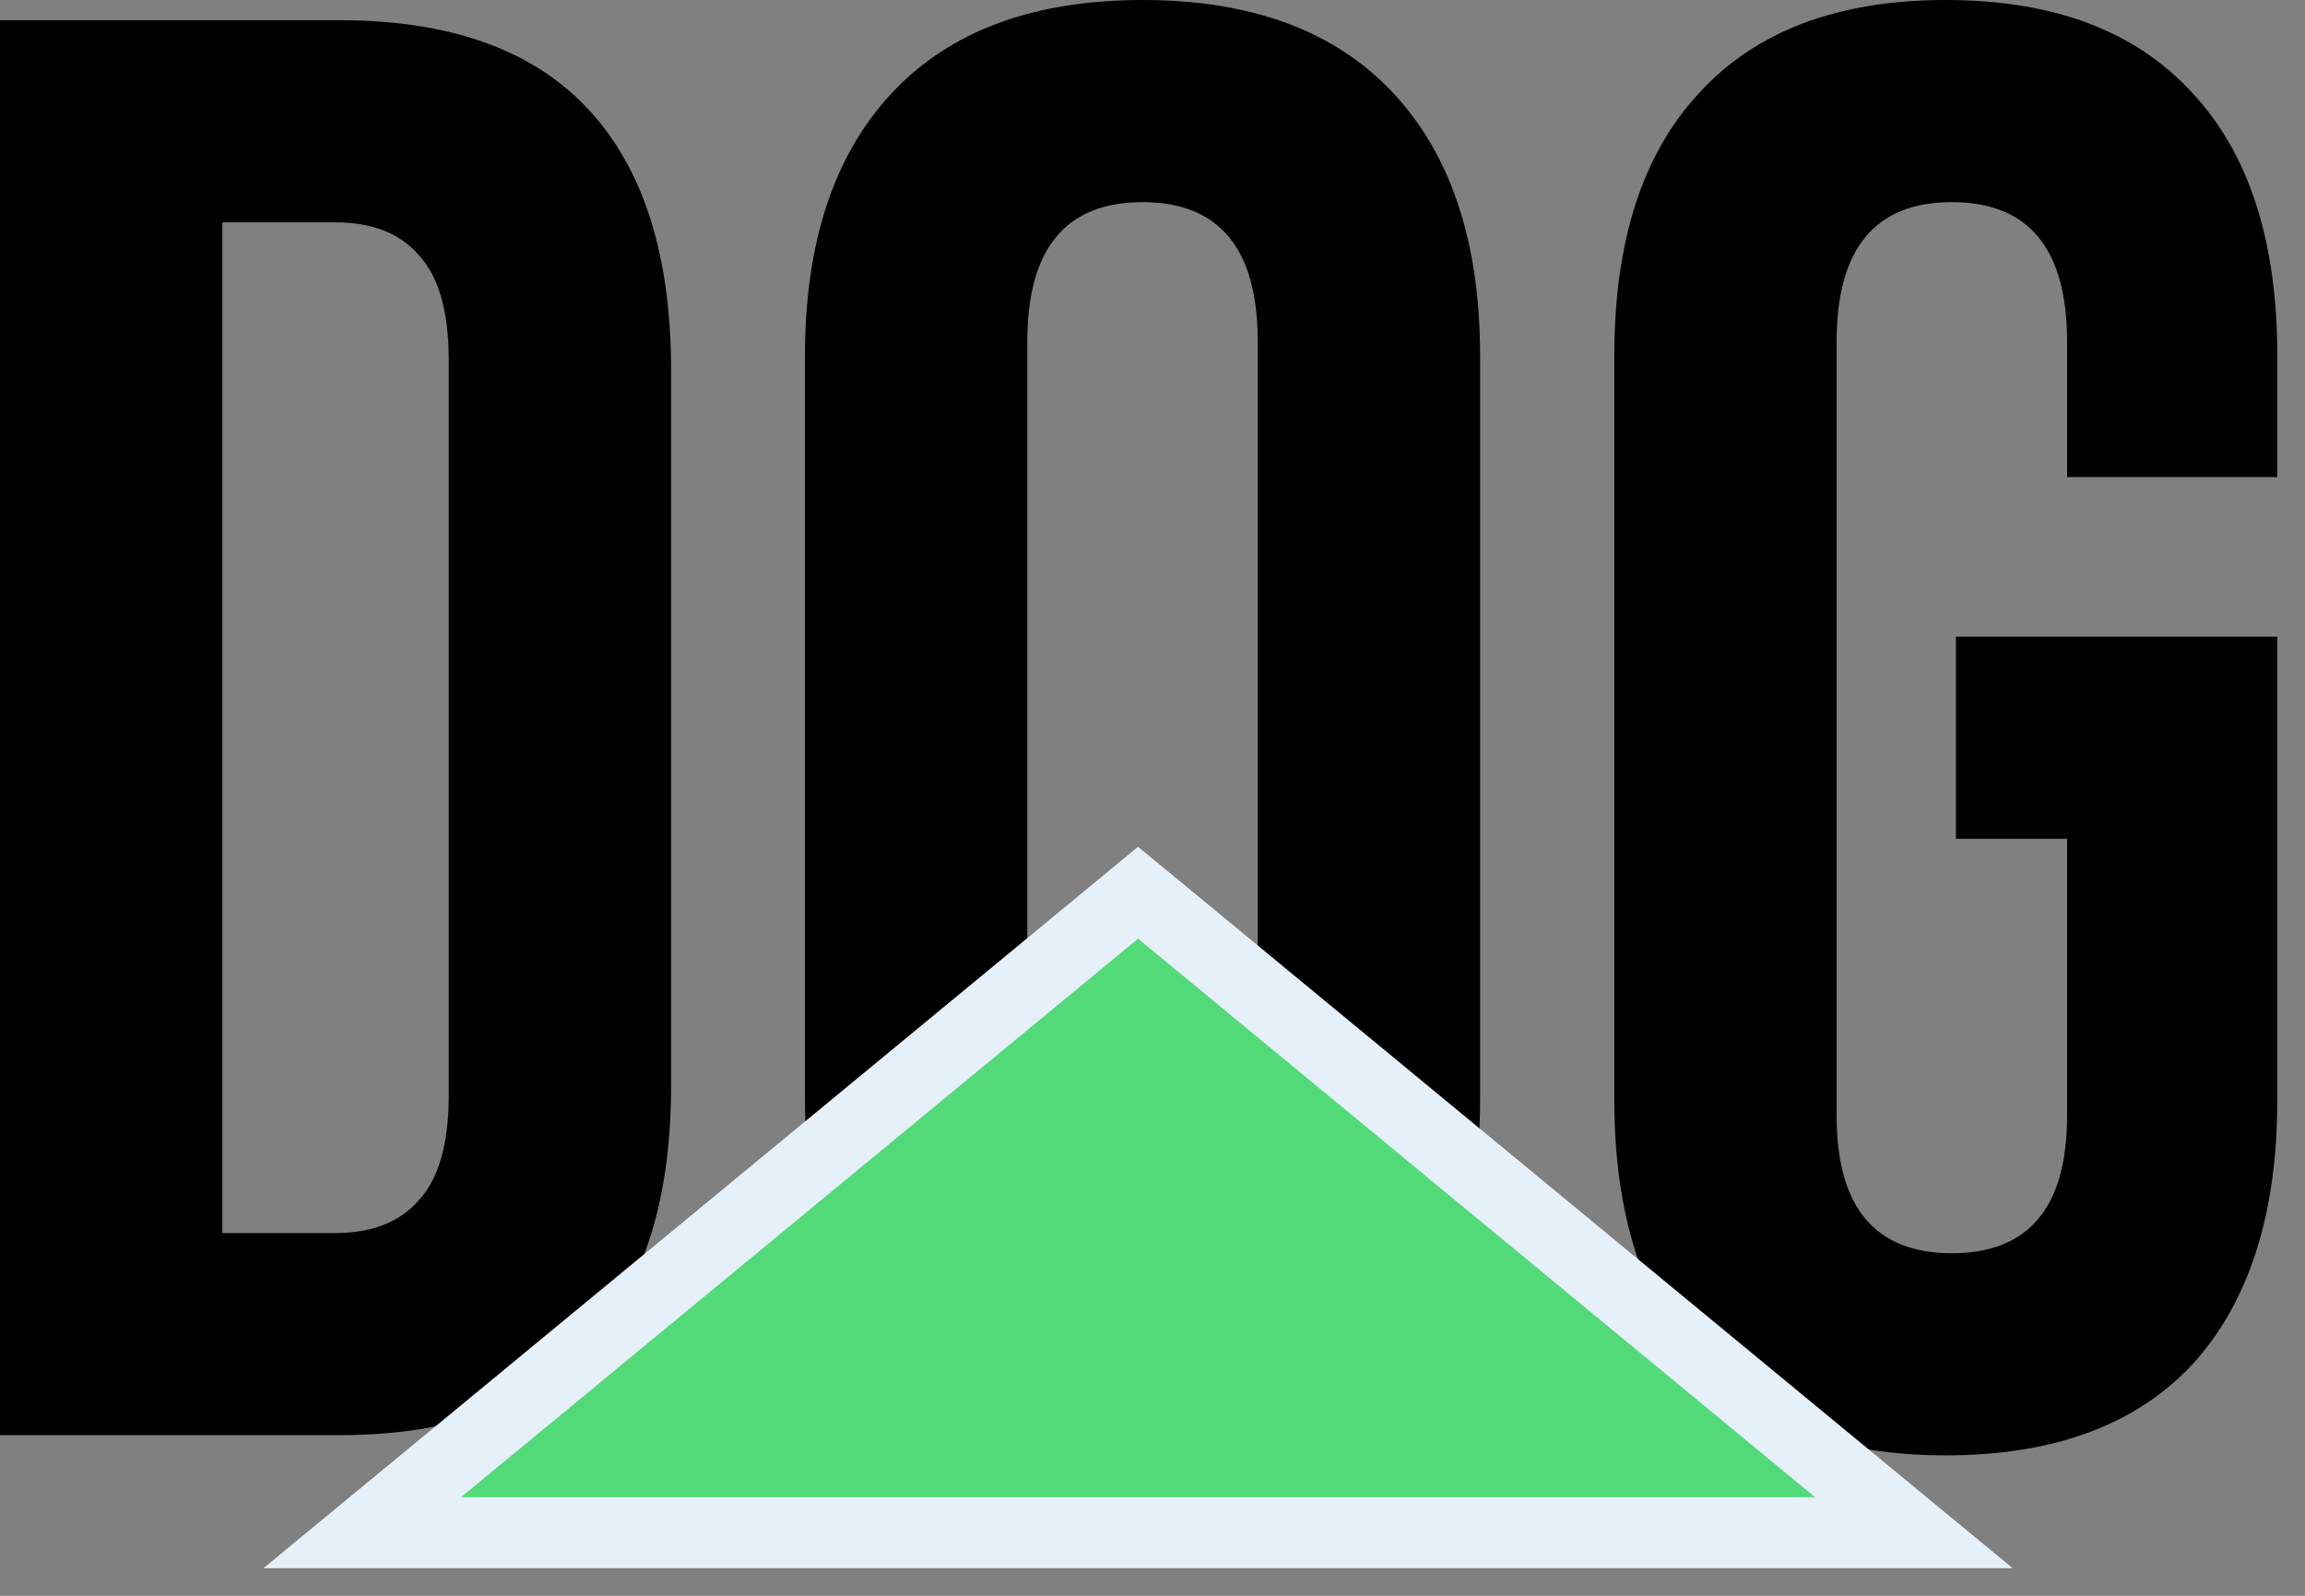
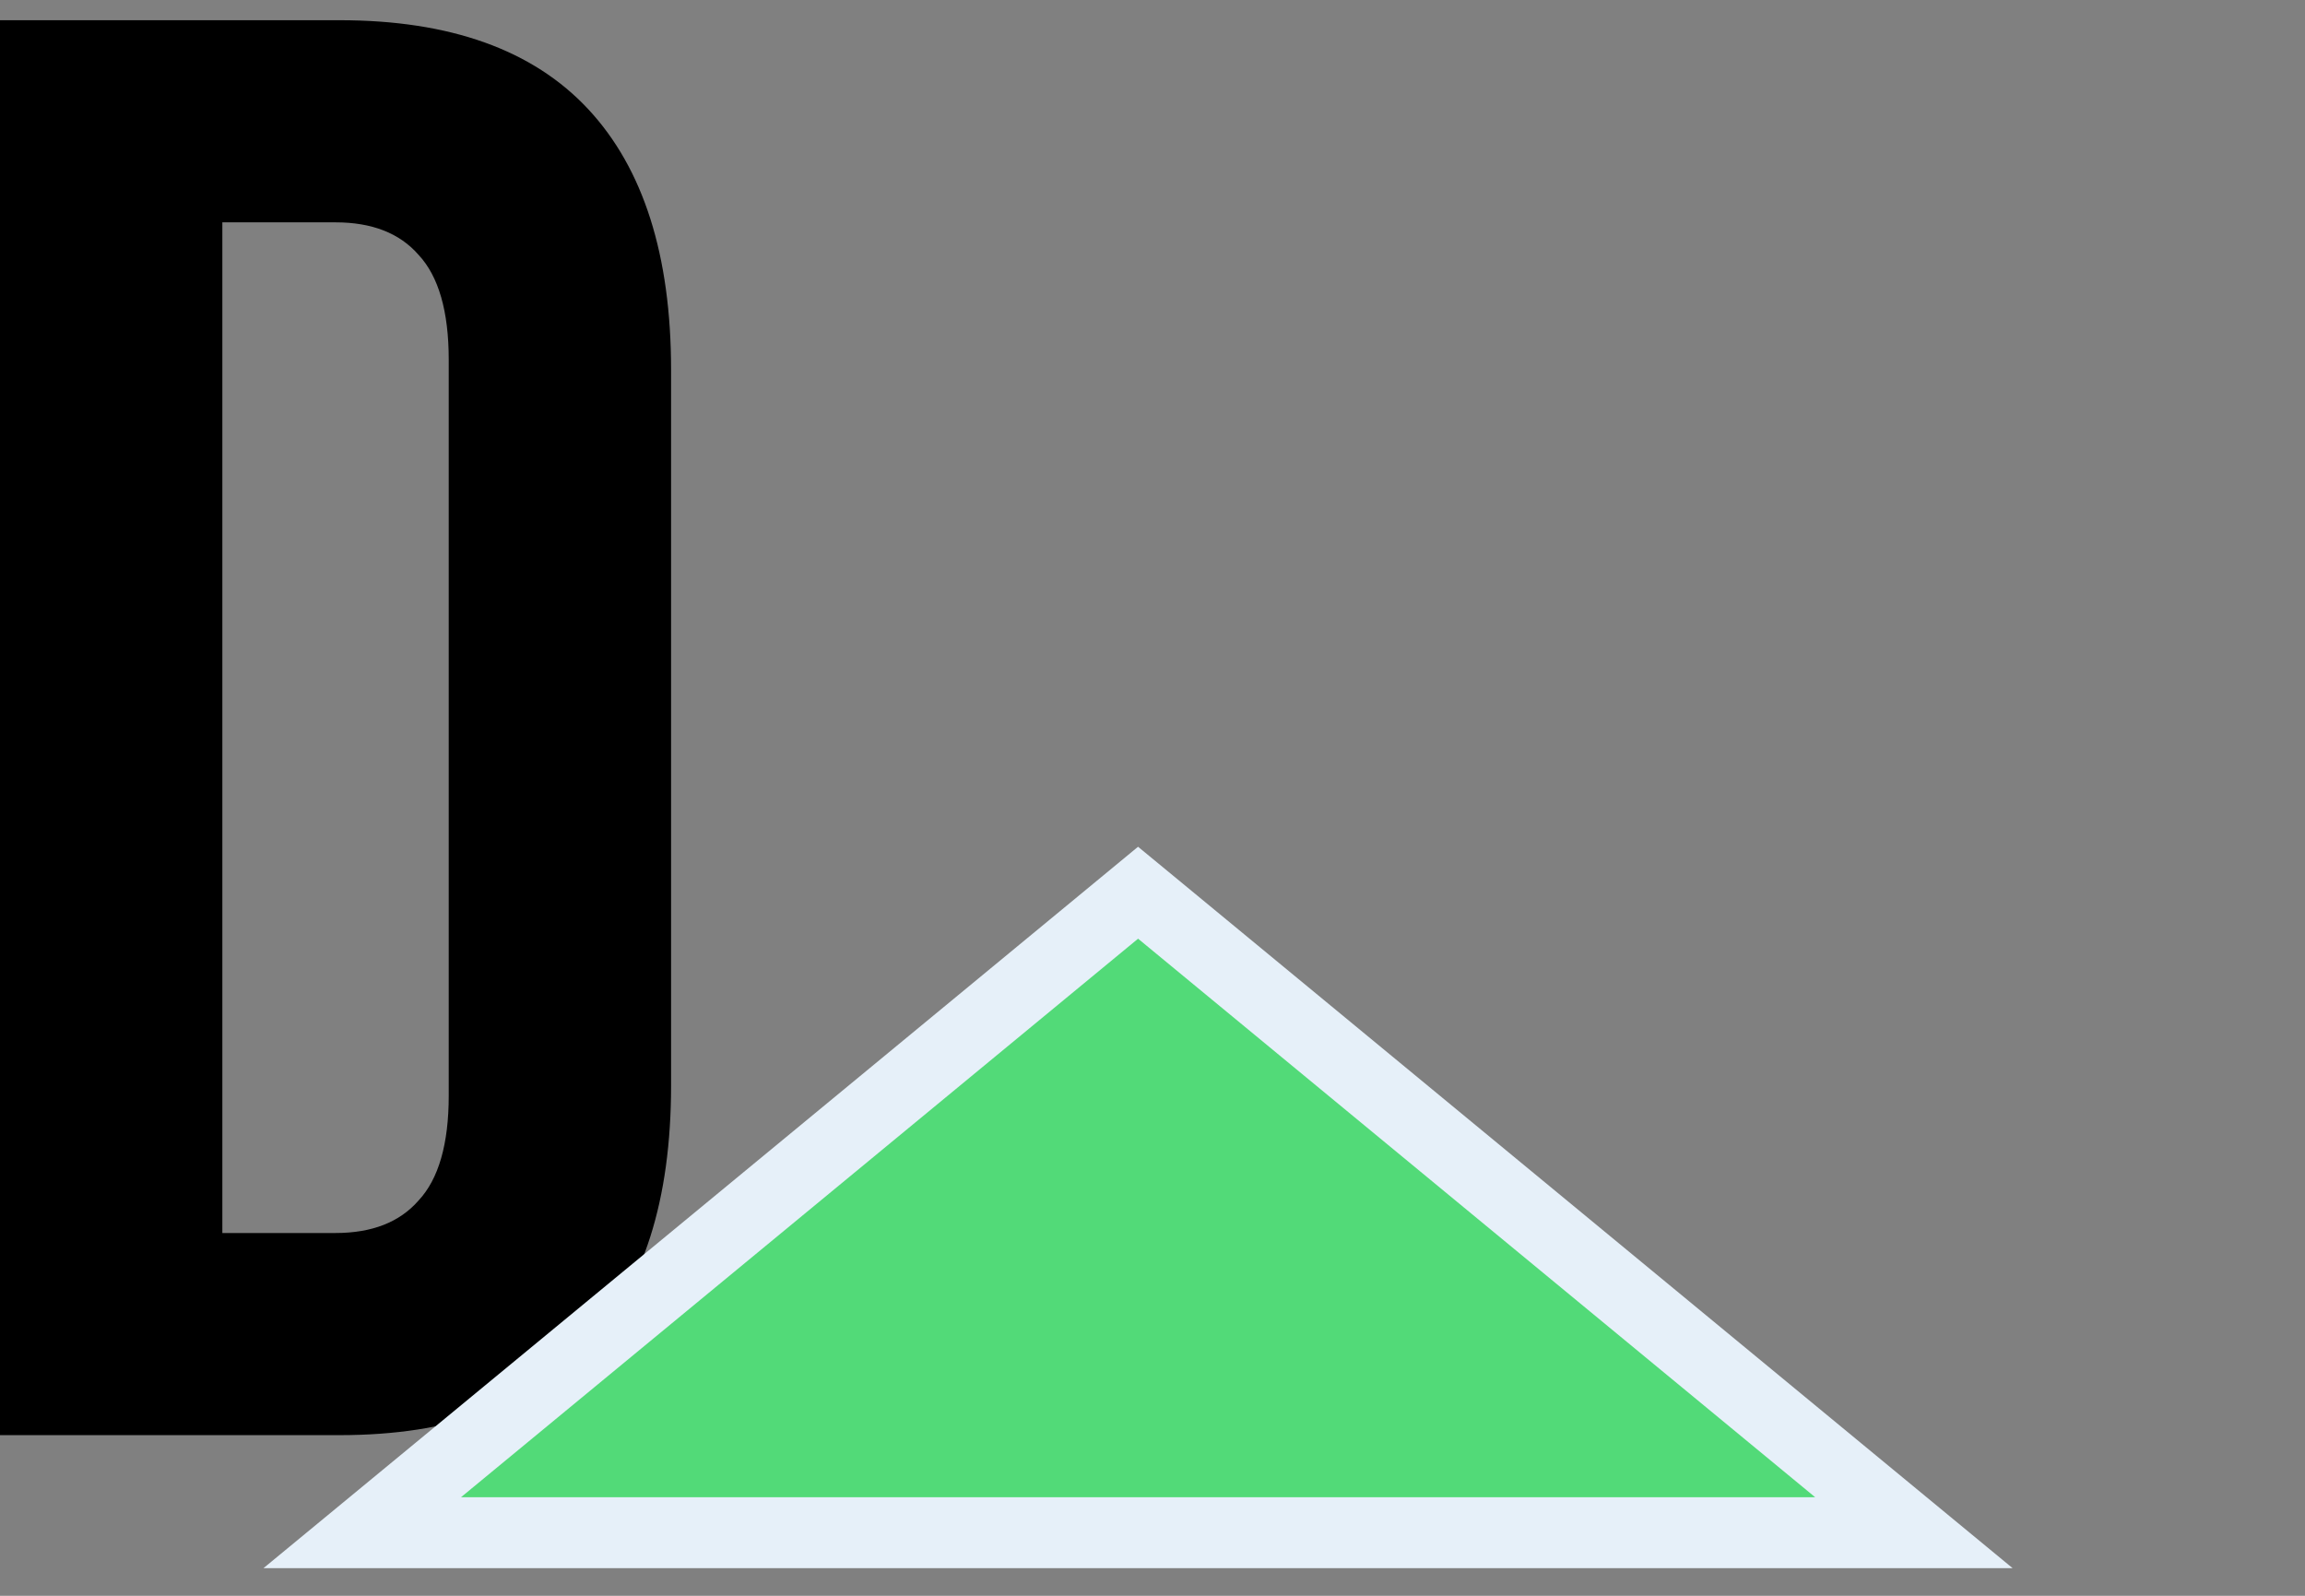
<svg xmlns="http://www.w3.org/2000/svg" width="65" height="45" viewBox="0 0 65 45" fill="none">
  <rect x="0" y="0" width="65" height="45" fill="#808080" stroke="none" />
  <path d="M0 0.57H9.576C12.692 0.57 15.029 1.406 16.587 3.078C18.145 4.75 18.924 7.201 18.924 10.431V30.609C18.924 33.839 18.145 36.29 16.587 37.962C15.029 39.634 12.692 40.47 9.576 40.47H0V0.57ZM9.462 34.77C10.488 34.77 11.267 34.466 11.799 33.858C12.369 33.25 12.654 32.262 12.654 30.894V10.146C12.654 8.778 12.369 7.79 11.799 7.182C11.267 6.574 10.488 6.27 9.462 6.27H6.27V34.77H9.462Z" fill="black" />
-   <path d="M32.219 41.04C29.141 41.04 26.785 40.166 25.151 38.418C23.517 36.67 22.7 34.2 22.7 31.008V10.032C22.7 6.84 23.517 4.37 25.151 2.622C26.785 0.874 29.141 0 32.219 0C35.297 0 37.653 0.874 39.287 2.622C40.921 4.37 41.738 6.84 41.738 10.032V31.008C41.738 34.2 40.921 36.67 39.287 38.418C37.653 40.166 35.297 41.04 32.219 41.04ZM32.219 35.34C34.385 35.34 35.468 34.029 35.468 31.407V9.633C35.468 7.011 34.385 5.7 32.219 5.7C30.053 5.7 28.97 7.011 28.97 9.633V31.407C28.97 34.029 30.053 35.34 32.219 35.34Z" fill="black" />
-   <path d="M54.87 41.04C51.831 41.04 49.513 40.185 47.916 38.475C46.321 36.727 45.523 34.238 45.523 31.008V10.032C45.523 6.802 46.321 4.332 47.916 2.622C49.513 0.874 51.831 0 54.87 0C57.91 0 60.228 0.874 61.825 2.622C63.42 4.332 64.219 6.802 64.219 10.032V13.452H58.291V9.633C58.291 7.011 57.208 5.7 55.041 5.7C52.876 5.7 51.792 7.011 51.792 9.633V31.464C51.792 34.048 52.876 35.34 55.041 35.34C57.208 35.34 58.291 34.048 58.291 31.464V23.655H55.156V17.955H64.219V31.008C64.219 34.238 63.42 36.727 61.825 38.475C60.228 40.185 57.91 41.04 54.87 41.04Z" fill="black" />
  <path d="M32.73 25.699L32.093 25.174L31.457 25.699L12.364 41.449L10.216 43.22H13H51.187H53.97L51.823 41.449L32.73 25.699Z" fill="#52DA78" stroke="#E6F0F9" stroke-width="2" />
</svg>